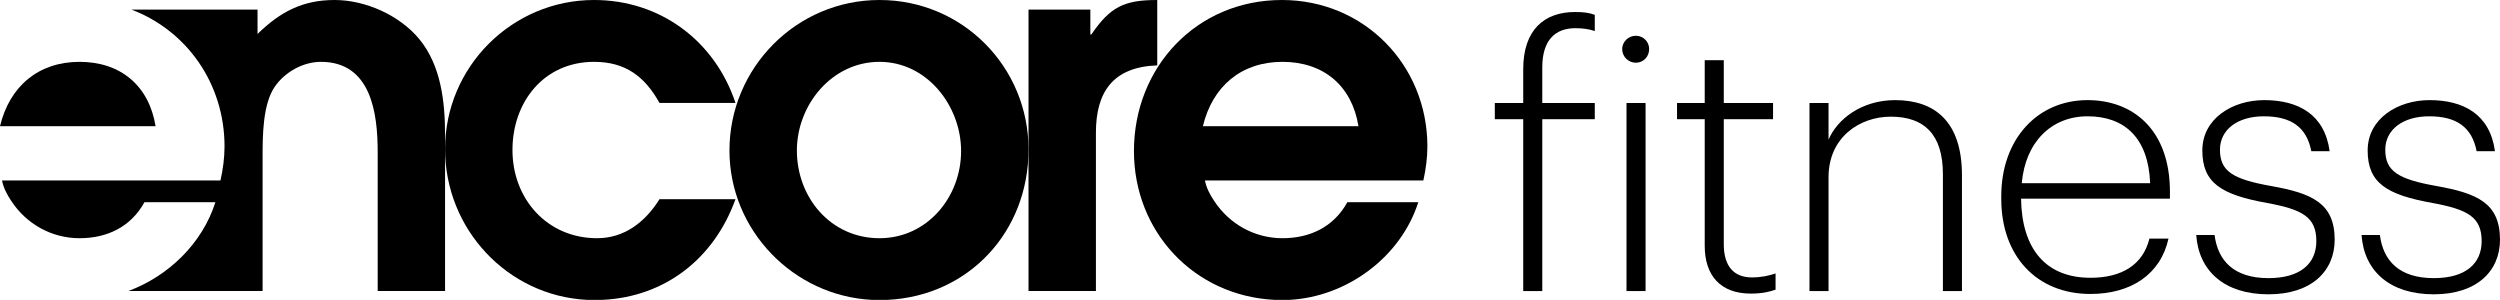
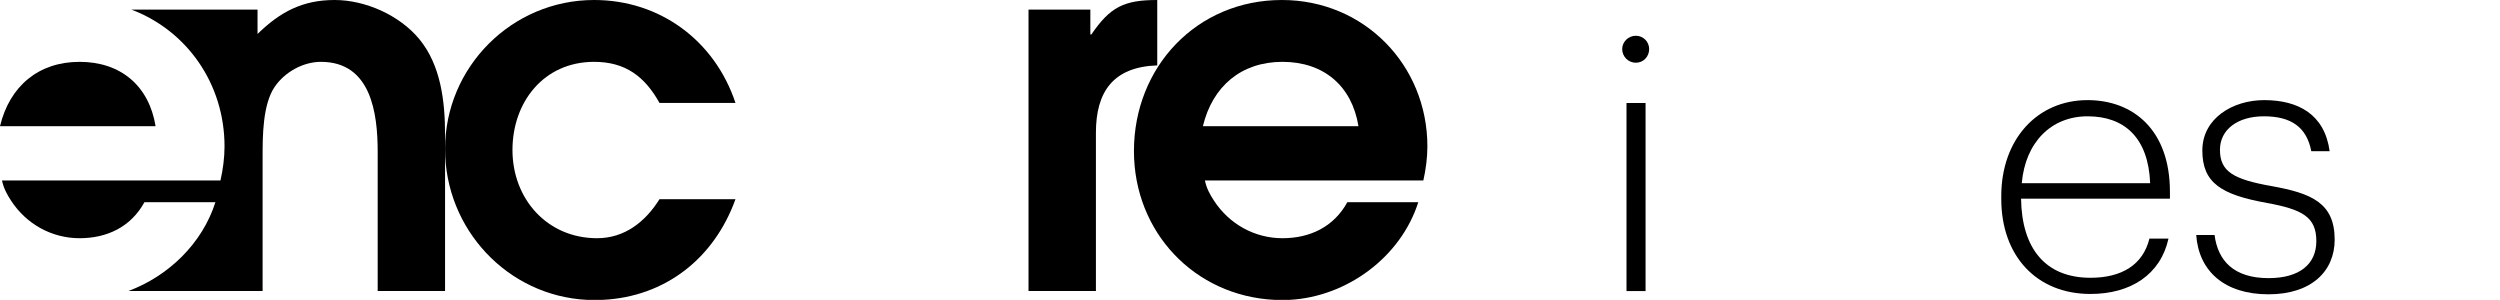
<svg xmlns="http://www.w3.org/2000/svg" xml:space="preserve" width="264.571mm" height="31.733mm" style="shape-rendering:geometricPrecision; text-rendering:geometricPrecision; image-rendering:optimizeQuality; fill-rule:evenodd; clip-rule:evenodd" viewBox="0 0 26455.86 3173.15">
  <defs>
    <style type="text/css">  .fil0 {fill:black;fill-rule:nonzero}  </style>
  </defs>
  <g id="Слой_x0020_1">
-     <path class="fil0" d="M16119.25 1261.22l-300.63 0 0 -171.3 300.63 0 0 -357.69c0,-418.59 224.53,-605.09 548.01,-605.09 91.33,0 152.21,7.62 209.29,30.44l0 171.23c-53.27,-19.01 -121.77,-30.44 -205.48,-30.44 -209.33,0 -350.15,121.76 -350.15,414.84l0 376.71 555.63 0 0 171.3 -555.63 0 0 1819.05 -201.67 0 0 -1819.05z" />
    <path class="fil0" d="M17212.21 1089.92l201.71 0 0 1990.36 -201.71 0 0 -1990.36zm-45.65 -570.8c0,-76.09 64.7,-140.78 144.59,-140.78 79.94,0 140.82,64.7 140.82,140.78 0,79.94 -60.89,144.6 -140.82,144.6 -79.9,0 -144.59,-64.67 -144.59,-144.6z" />
-     <path class="fil0" d="M18039.93 2600.8l0 -1339.58 -293.04 0 0 -171.3 293.04 0 0 -452.84 201.71 0 0 452.84 521.38 0 0 171.3 -521.38 0 0 1324.31c0,239.73 114.15,350.14 296.85,350.14 102.76,0 182.66,-19.05 251.17,-41.87l0 171.23c-64.7,22.86 -140.82,41.87 -262.64,41.87 -315.83,0 -487.09,-186.47 -487.09,-506.11z" />
-     <path class="fil0" d="M19148.55 1089.92l201.68 0 0 388.22c91.37,-216.92 350.14,-418.66 704.04,-418.66 422.43,0 707.85,228.38 707.85,795.37l0 1225.42 -201.7 0 0 -1236.78c0,-422.47 -197.87,-608.9 -551.82,-608.9 -331.07,0 -658.36,220.69 -658.36,639.34l0 1206.34 -201.68 0 0 -1990.36z" />
    <path class="fil0" d="M22753.67 1938.63c-19.02,-483.35 -274,-707.85 -662.14,-707.85 -384.4,0 -658.43,273.99 -696.42,707.85l1358.56 0zm-1575.51 167.42l0 -30.44c0,-601.28 380.56,-1016.13 913.37,-1016.13 479.48,0 871.46,312.09 871.46,970.44l0 72.32 -1575.5 0c7.62,532.82 262.56,837.24 734.49,837.24 331.06,0 555.56,-137.01 624.07,-414.84l201.67 0c-83.71,380.59 -399.54,586.07 -825.74,586.07 -574.68,0 -943.82,-407.22 -943.82,-1004.66z" />
    <path class="fil0" d="M23241.19 2486.64l194.12 0c34.25,270.19 201.67,456.62 570.83,456.62 334.88,0 506.15,-152.18 506.15,-391.99 0,-254.94 -148.44,-334.87 -521.35,-403.34 -487.13,-87.53 -685.03,-213.11 -685.03,-555.63 0,-338.69 319.68,-532.82 654.58,-532.82 357.7,0 639.35,148.47 692.58,540.43l-194.09 0c-49.45,-254.98 -213.1,-369.13 -502.33,-369.13 -277.8,0 -464.27,140.78 -464.27,353.89 0,228.34 136.97,312.09 544.2,384.33 426.2,76.16 669.75,178.92 669.75,567.06 0,334.9 -247.36,578.45 -700.2,578.45 -468.08,0 -738.33,-247.36 -764.95,-627.88z" />
-     <path class="fil0" d="M24990.71 2486.64l194.08 0c34.26,270.19 201.68,456.62 570.84,456.62 334.87,0 506.11,-152.18 506.11,-391.99 0,-254.94 -148.4,-334.87 -521.31,-403.34 -487.14,-87.53 -685.03,-213.11 -685.03,-555.63 0,-338.69 319.67,-532.82 654.58,-532.82 357.7,0 639.34,148.47 692.61,540.43l-194.12 0c-49.46,-254.98 -213.1,-369.13 -502.3,-369.13 -277.84,0 -464.31,140.78 -464.31,353.89 0,228.34 137.01,312.09 544.2,384.33 426.21,76.16 669.79,178.92 669.79,567.06 0,334.9 -247.39,578.45 -700.23,578.45 -468.12,0 -738.3,-247.36 -764.92,-627.88z" />
    <path class="fil0" d="M15105.17 1550c0,-863.46 -670.43,-1550 -1539.52,-1550 -900.82,0 -1565.88,708.2 -1565.88,1598.57 0,856.47 638.41,1532.29 1486.85,1574.59l160.52 0c605.53,-32.58 1176.2,-451.07 1361.54,-1033.09l-750.67 0c-144.84,263.02 -397.03,380.77 -686.75,380.77 -294.81,0 -563.15,-150.06 -724.05,-396.65 -42.93,-64.77 -80.36,-134.18 -96.31,-214.44l2311.54 0c26.49,-117.96 42.72,-241.57 42.72,-359.74zm-2375.92 -214.24c101.92,-423.94 407.65,-681.32 842.01,-681.32 434.56,0 734.91,252.37 804.5,681.32l-1646.51 0z" />
    <path class="fil0" d="M12246.36 0c-354.1,0 -499.05,75.24 -697.27,364.71l-10.65 0 0 -262.81 -654.34 0 0 2977.27 713.22 0 0 -1673.6c0,-434.57 182.27,-697.38 649.04,-713.64l0 -691.94z" />
-     <path class="fil0" d="M9307.01 0c-879.76,0 -1587.64,719.03 -1587.64,1592.75 0,841.68 674.07,1537.34 1505.85,1580.41l167.42 0c858.03,-42.32 1491.45,-718.64 1491.45,-1590.85 0,-874.11 -697.38,-1582.31 -1577.09,-1582.31zm0 2520.83c-515,0 -874.11,-428.93 -874.11,-928.09 0,-482.51 369.94,-938.31 874.11,-938.31 504.17,0 863.59,466.63 863.59,944.13 0,488.12 -359.42,922.27 -863.59,922.27z" />
    <path class="fil0" d="M6318.8 2520.83c-530.73,0 -895.7,-418.31 -895.7,-933.1 0,-509.39 332.65,-933.3 863.7,-933.3 332.44,0 536.27,155.46 692.05,434.53l804.19 0c-219.66,-659.63 -799.25,-1088.97 -1496.24,-1088.97 -868.92,0 -1577.05,708.2 -1577.05,1576.91 0,847.07 659.33,1552.8 1500.13,1596.25l167.53 0c661.94,-32.06 1179.43,-437.29 1405.62,-1064.98l-804.19 0c-150.45,240.93 -370.25,412.66 -660.05,412.66z" />
    <path class="fil0" d="M4436.5 413.08c-209.36,-252.19 -568.75,-413.08 -895.87,-413.08 -342.99,0 -579.13,129 -815.26,359.53l0 -257.63 -1333.73 0c583.01,220.9 984.45,780.84 984.45,1448.09 0,118.17 -16.26,241.78 -43.04,359.74l-2311.78 0c16.15,80.26 53.65,149.67 96.41,214.44 160.89,246.59 429.21,396.65 724.26,396.65 289.48,0 541.66,-117.75 686.51,-380.77l751.02 0c-139.12,436.54 -495.13,780.02 -919.75,939.12l1419.22 0 0 -1416.4c0,-219.91 0,-557.96 129,-745.53 106.92,-155.67 300.24,-262.81 487.91,-262.81 531.05,0 600.96,541.66 600.96,954.58l0 1470.16 712.94 0 0 -1652.15c0,-348.67 -42.73,-735.09 -273.26,-1013.94z" />
    <path class="fil0" d="M842.12 654.44c-434.54,0 -740.31,257.38 -842.12,681.11l1646.41 0c-69.6,-428.74 -370.15,-681.11 -804.29,-681.11z" />
  </g>
</svg>